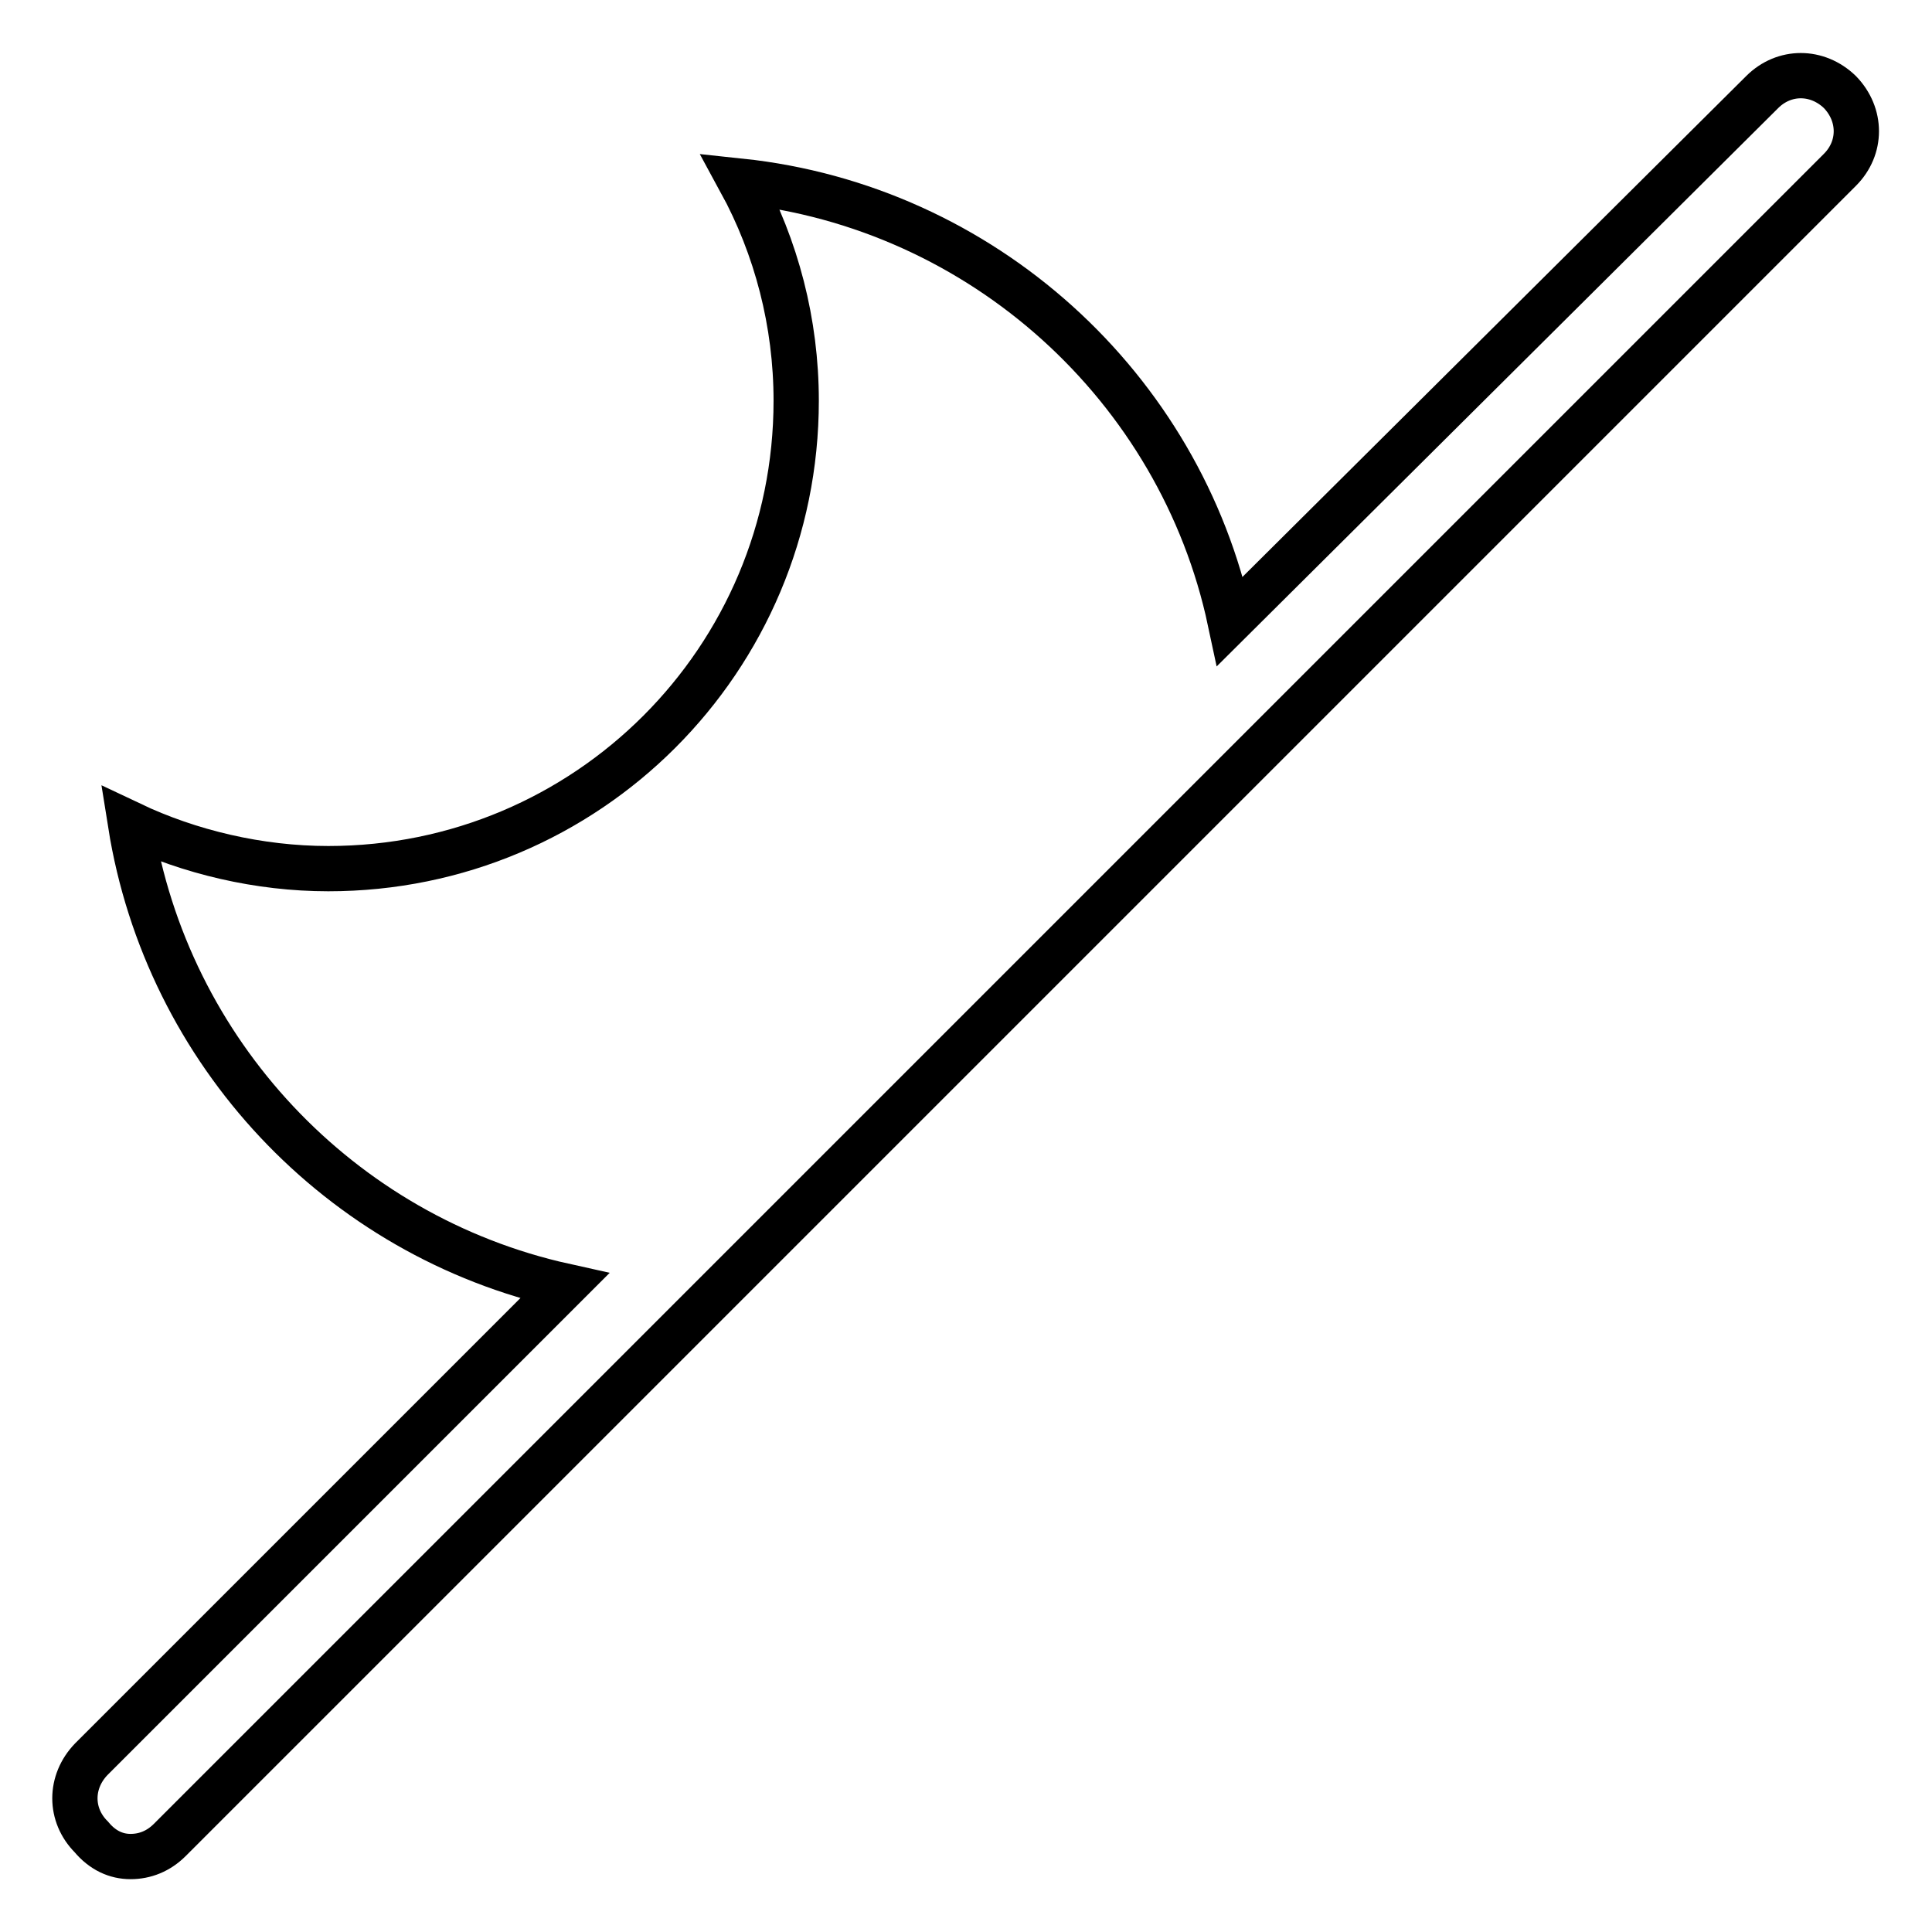
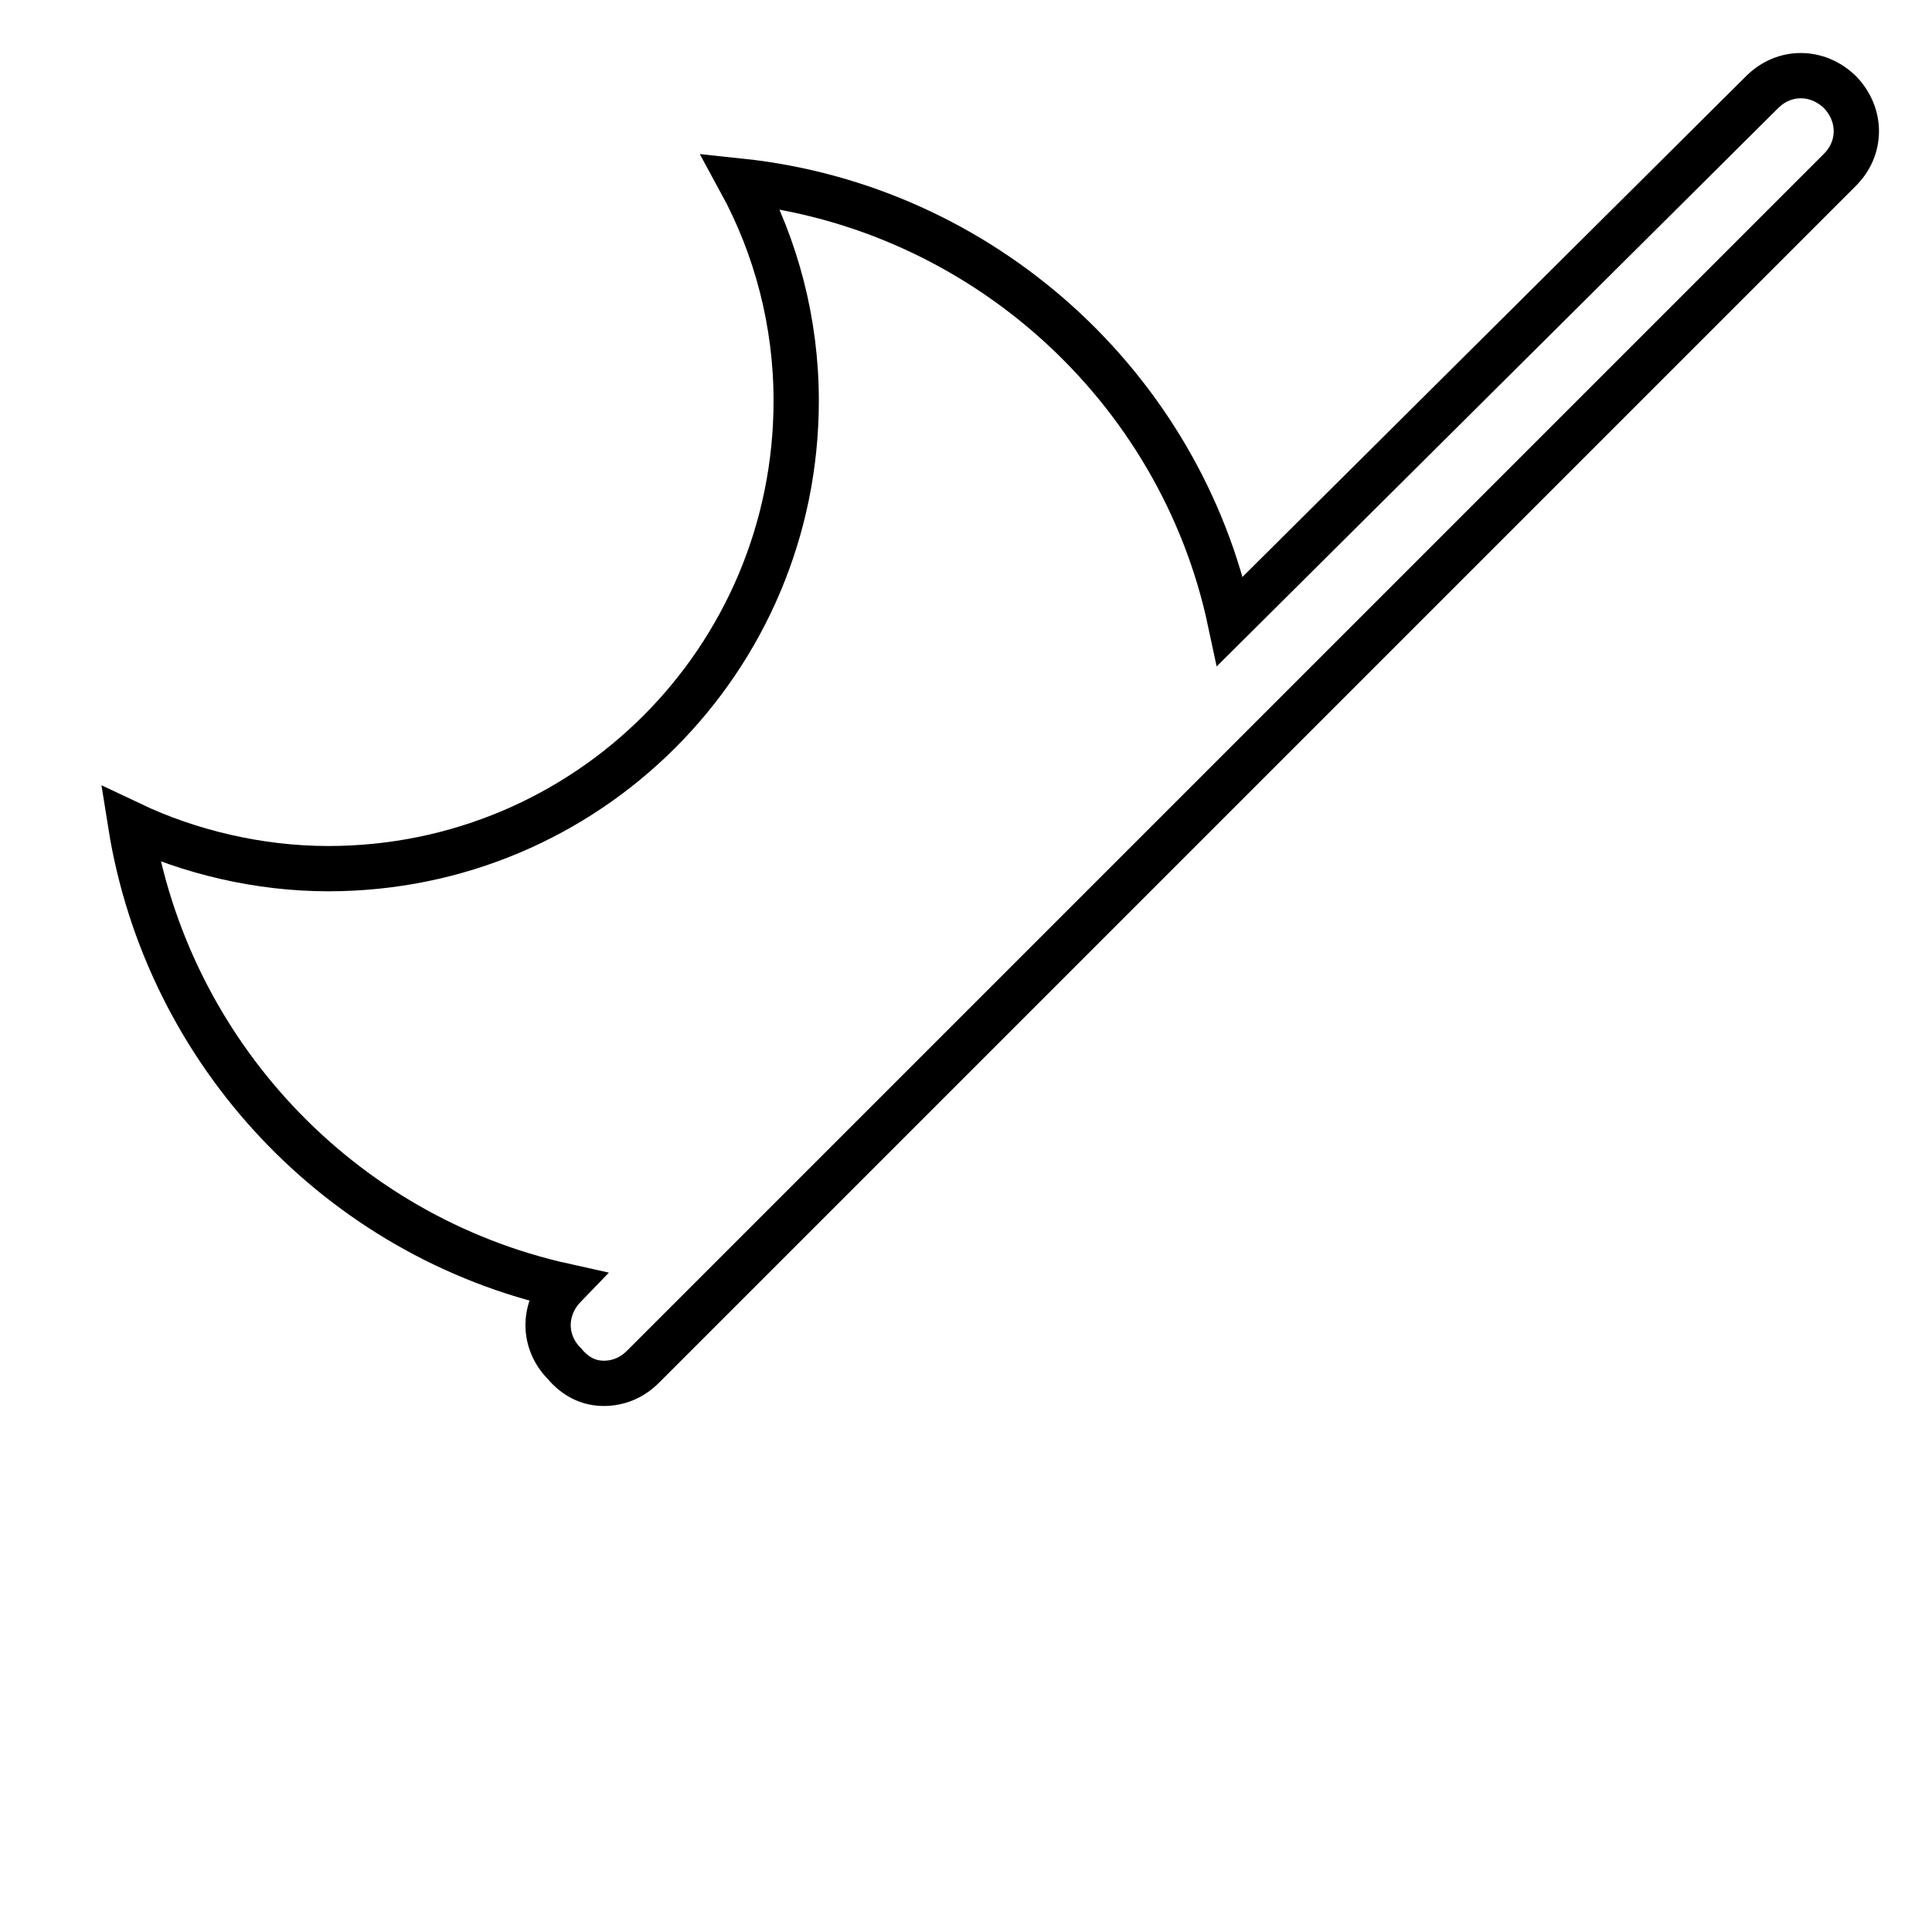
<svg xmlns="http://www.w3.org/2000/svg" version="1.1" x="0px" y="0px" viewBox="0 0 256 256" enable-background="new 0 0 256 256" xml:space="preserve">
  <g>
-     <path stroke-width="6" fill-opacity="0" stroke="#000000" d="M243.8,12.2c-3-2.9-7.4-2.9-10.3,0L163,82.3c-6.6-31-32.8-54.9-64.9-58.3c4.8,8.8,7.4,18.8,7.4,29.1 c0,34.3-27.7,62-62,62c-9.2,0-18.4-2.2-26.2-5.9c4.8,30.2,27.7,54.6,57.5,61.2l-62.7,62.7c-2.9,3-2.9,7.4,0,10.3 c1.5,1.8,3.3,2.6,5.2,2.6s3.7-0.7,5.2-2.2L243.8,22.5C246.7,19.6,246.7,15.2,243.8,12.2z" />
+     <path stroke-width="6" fill-opacity="0" stroke="#000000" d="M243.8,12.2c-3-2.9-7.4-2.9-10.3,0L163,82.3c-6.6-31-32.8-54.9-64.9-58.3c4.8,8.8,7.4,18.8,7.4,29.1 c0,34.3-27.7,62-62,62c-9.2,0-18.4-2.2-26.2-5.9c4.8,30.2,27.7,54.6,57.5,61.2c-2.9,3-2.9,7.4,0,10.3 c1.5,1.8,3.3,2.6,5.2,2.6s3.7-0.7,5.2-2.2L243.8,22.5C246.7,19.6,246.7,15.2,243.8,12.2z" />
  </g>
</svg>